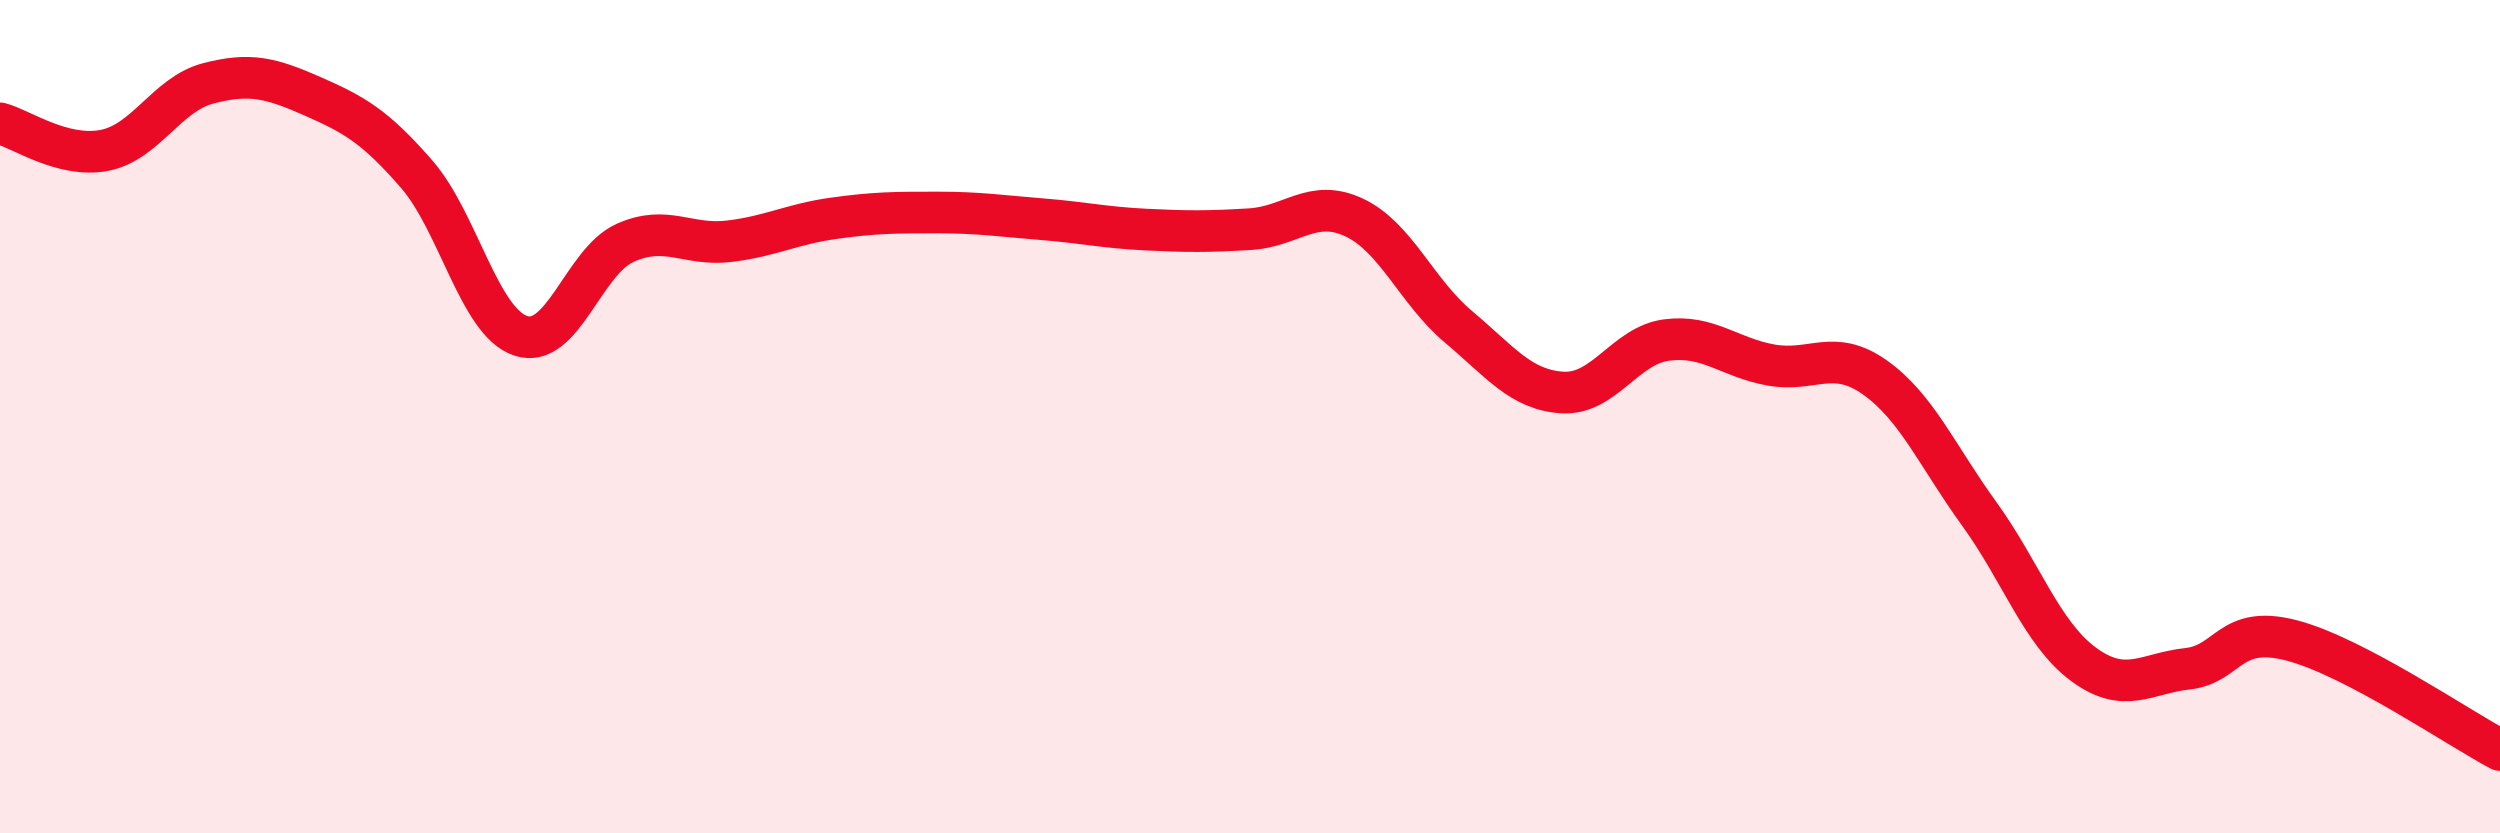
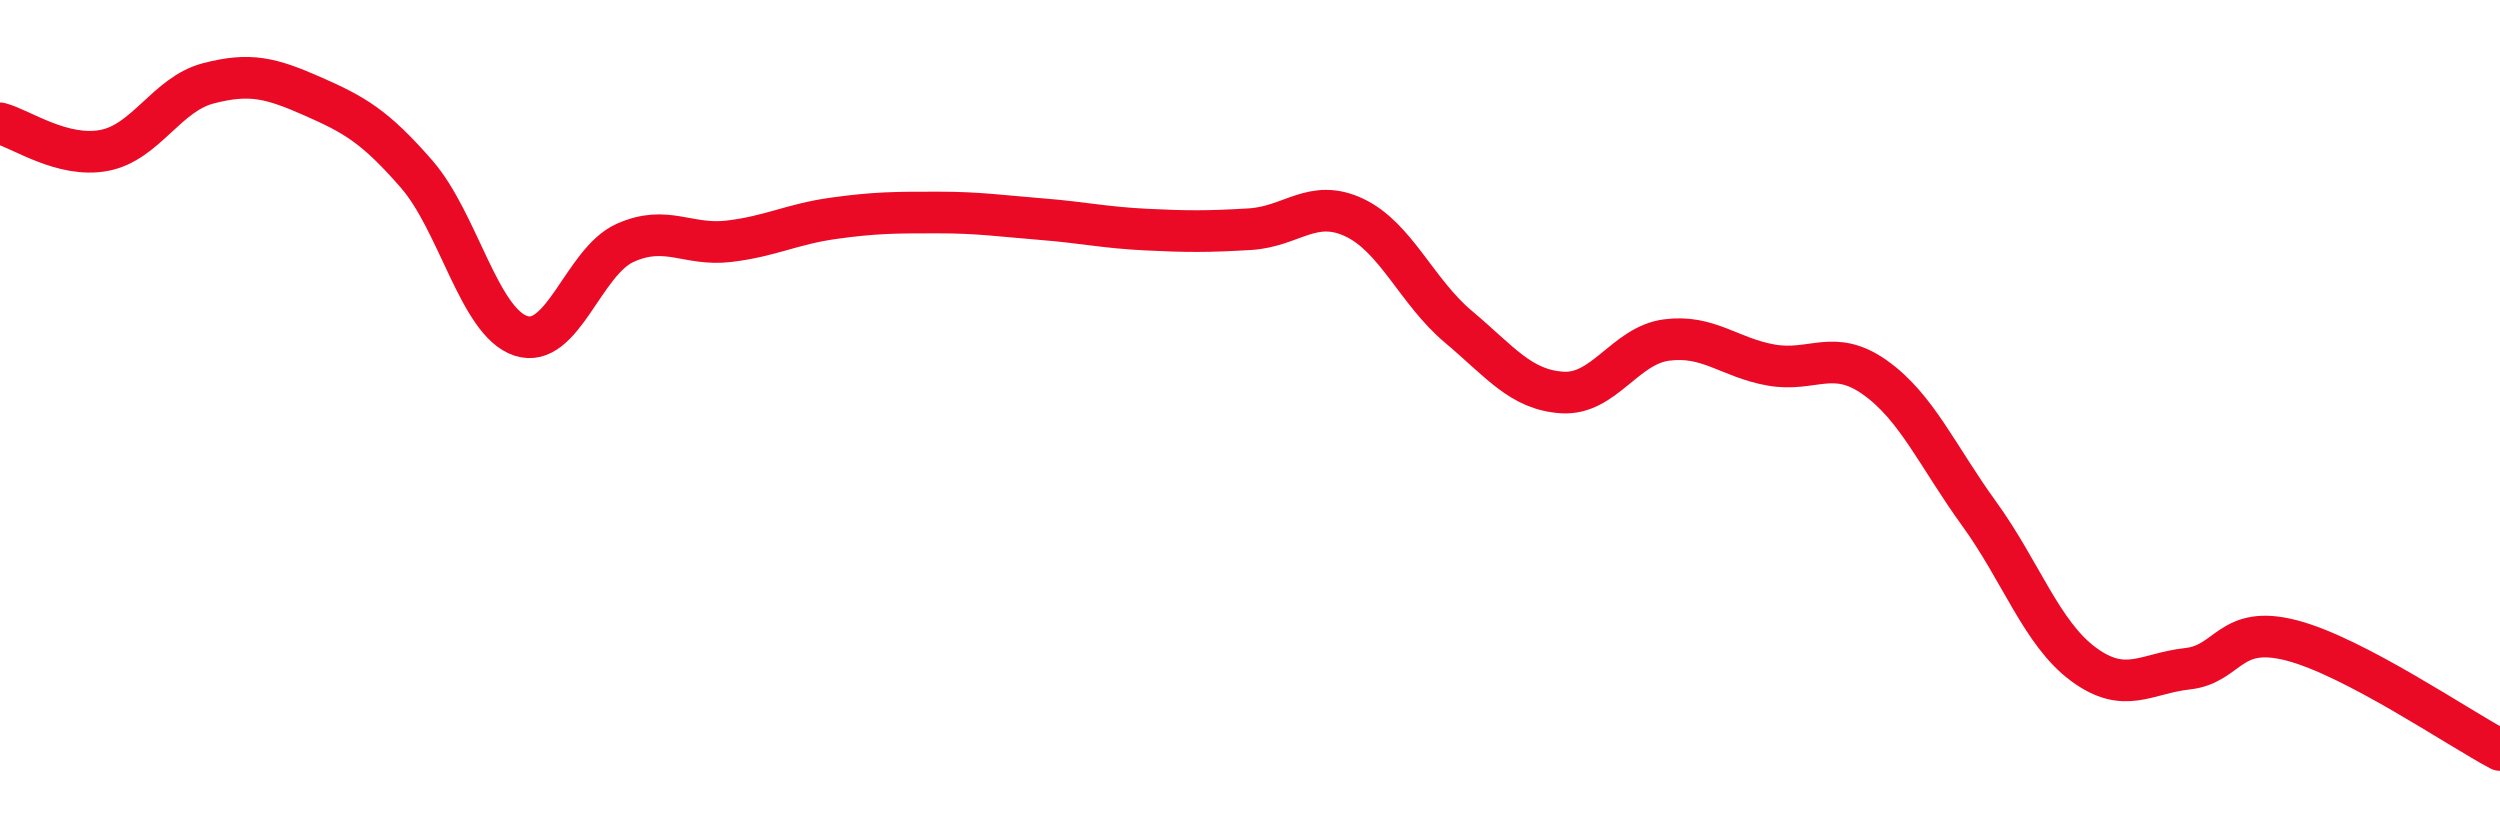
<svg xmlns="http://www.w3.org/2000/svg" width="60" height="20" viewBox="0 0 60 20">
-   <path d="M 0,2.96 C 0.5,3.09 1.5,3.8 2.5,3.61 C 3.5,3.42 4,2.26 5,2 C 6,1.74 6.5,1.87 7.5,2.31 C 8.5,2.75 9,3.03 10,4.18 C 11,5.33 11.5,7.73 12.5,8.06 C 13.5,8.39 14,6.28 15,5.83 C 16,5.38 16.5,5.91 17.5,5.79 C 18.5,5.67 19,5.38 20,5.24 C 21,5.1 21.5,5.1 22.5,5.1 C 23.5,5.1 24,5.18 25,5.26 C 26,5.34 26.5,5.46 27.5,5.51 C 28.5,5.56 29,5.56 30,5.5 C 31,5.44 31.5,4.75 32.5,5.22 C 33.5,5.69 34,7 35,7.84 C 36,8.68 36.5,9.36 37.5,9.42 C 38.5,9.48 39,8.29 40,8.16 C 41,8.03 41.5,8.58 42.5,8.76 C 43.5,8.94 44,8.35 45,9.06 C 46,9.77 46.5,10.95 47.5,12.33 C 48.5,13.71 49,15.2 50,15.94 C 51,16.68 51.5,16.16 52.5,16.05 C 53.5,15.94 53.5,14.98 55,15.37 C 56.5,15.76 59,17.47 60,18L60 20L0 20Z" fill="#EB0A25" opacity="0.1" stroke-linecap="round" stroke-linejoin="round" />
  <path d="M 0,2.96 C 0.5,3.09 1.5,3.8 2.5,3.61 C 3.5,3.42 4,2.26 5,2 C 6,1.74 6.5,1.87 7.5,2.31 C 8.5,2.75 9,3.03 10,4.18 C 11,5.33 11.5,7.73 12.5,8.06 C 13.5,8.39 14,6.28 15,5.83 C 16,5.38 16.5,5.91 17.5,5.79 C 18.5,5.67 19,5.38 20,5.24 C 21,5.1 21.5,5.1 22.5,5.1 C 23.5,5.1 24,5.18 25,5.26 C 26,5.34 26.5,5.46 27.5,5.51 C 28.5,5.56 29,5.56 30,5.5 C 31,5.44 31.5,4.75 32.5,5.22 C 33.5,5.69 34,7 35,7.84 C 36,8.68 36.5,9.36 37.5,9.42 C 38.5,9.48 39,8.29 40,8.16 C 41,8.03 41.5,8.58 42.5,8.76 C 43.5,8.94 44,8.35 45,9.06 C 46,9.77 46.5,10.95 47.5,12.33 C 48.5,13.71 49,15.2 50,15.94 C 51,16.68 51.5,16.16 52.5,16.05 C 53.5,15.94 53.5,14.98 55,15.37 C 56.5,15.76 59,17.47 60,18" stroke="#EB0A25" stroke-width="1" fill="none" stroke-linecap="round" stroke-linejoin="round" />
</svg>